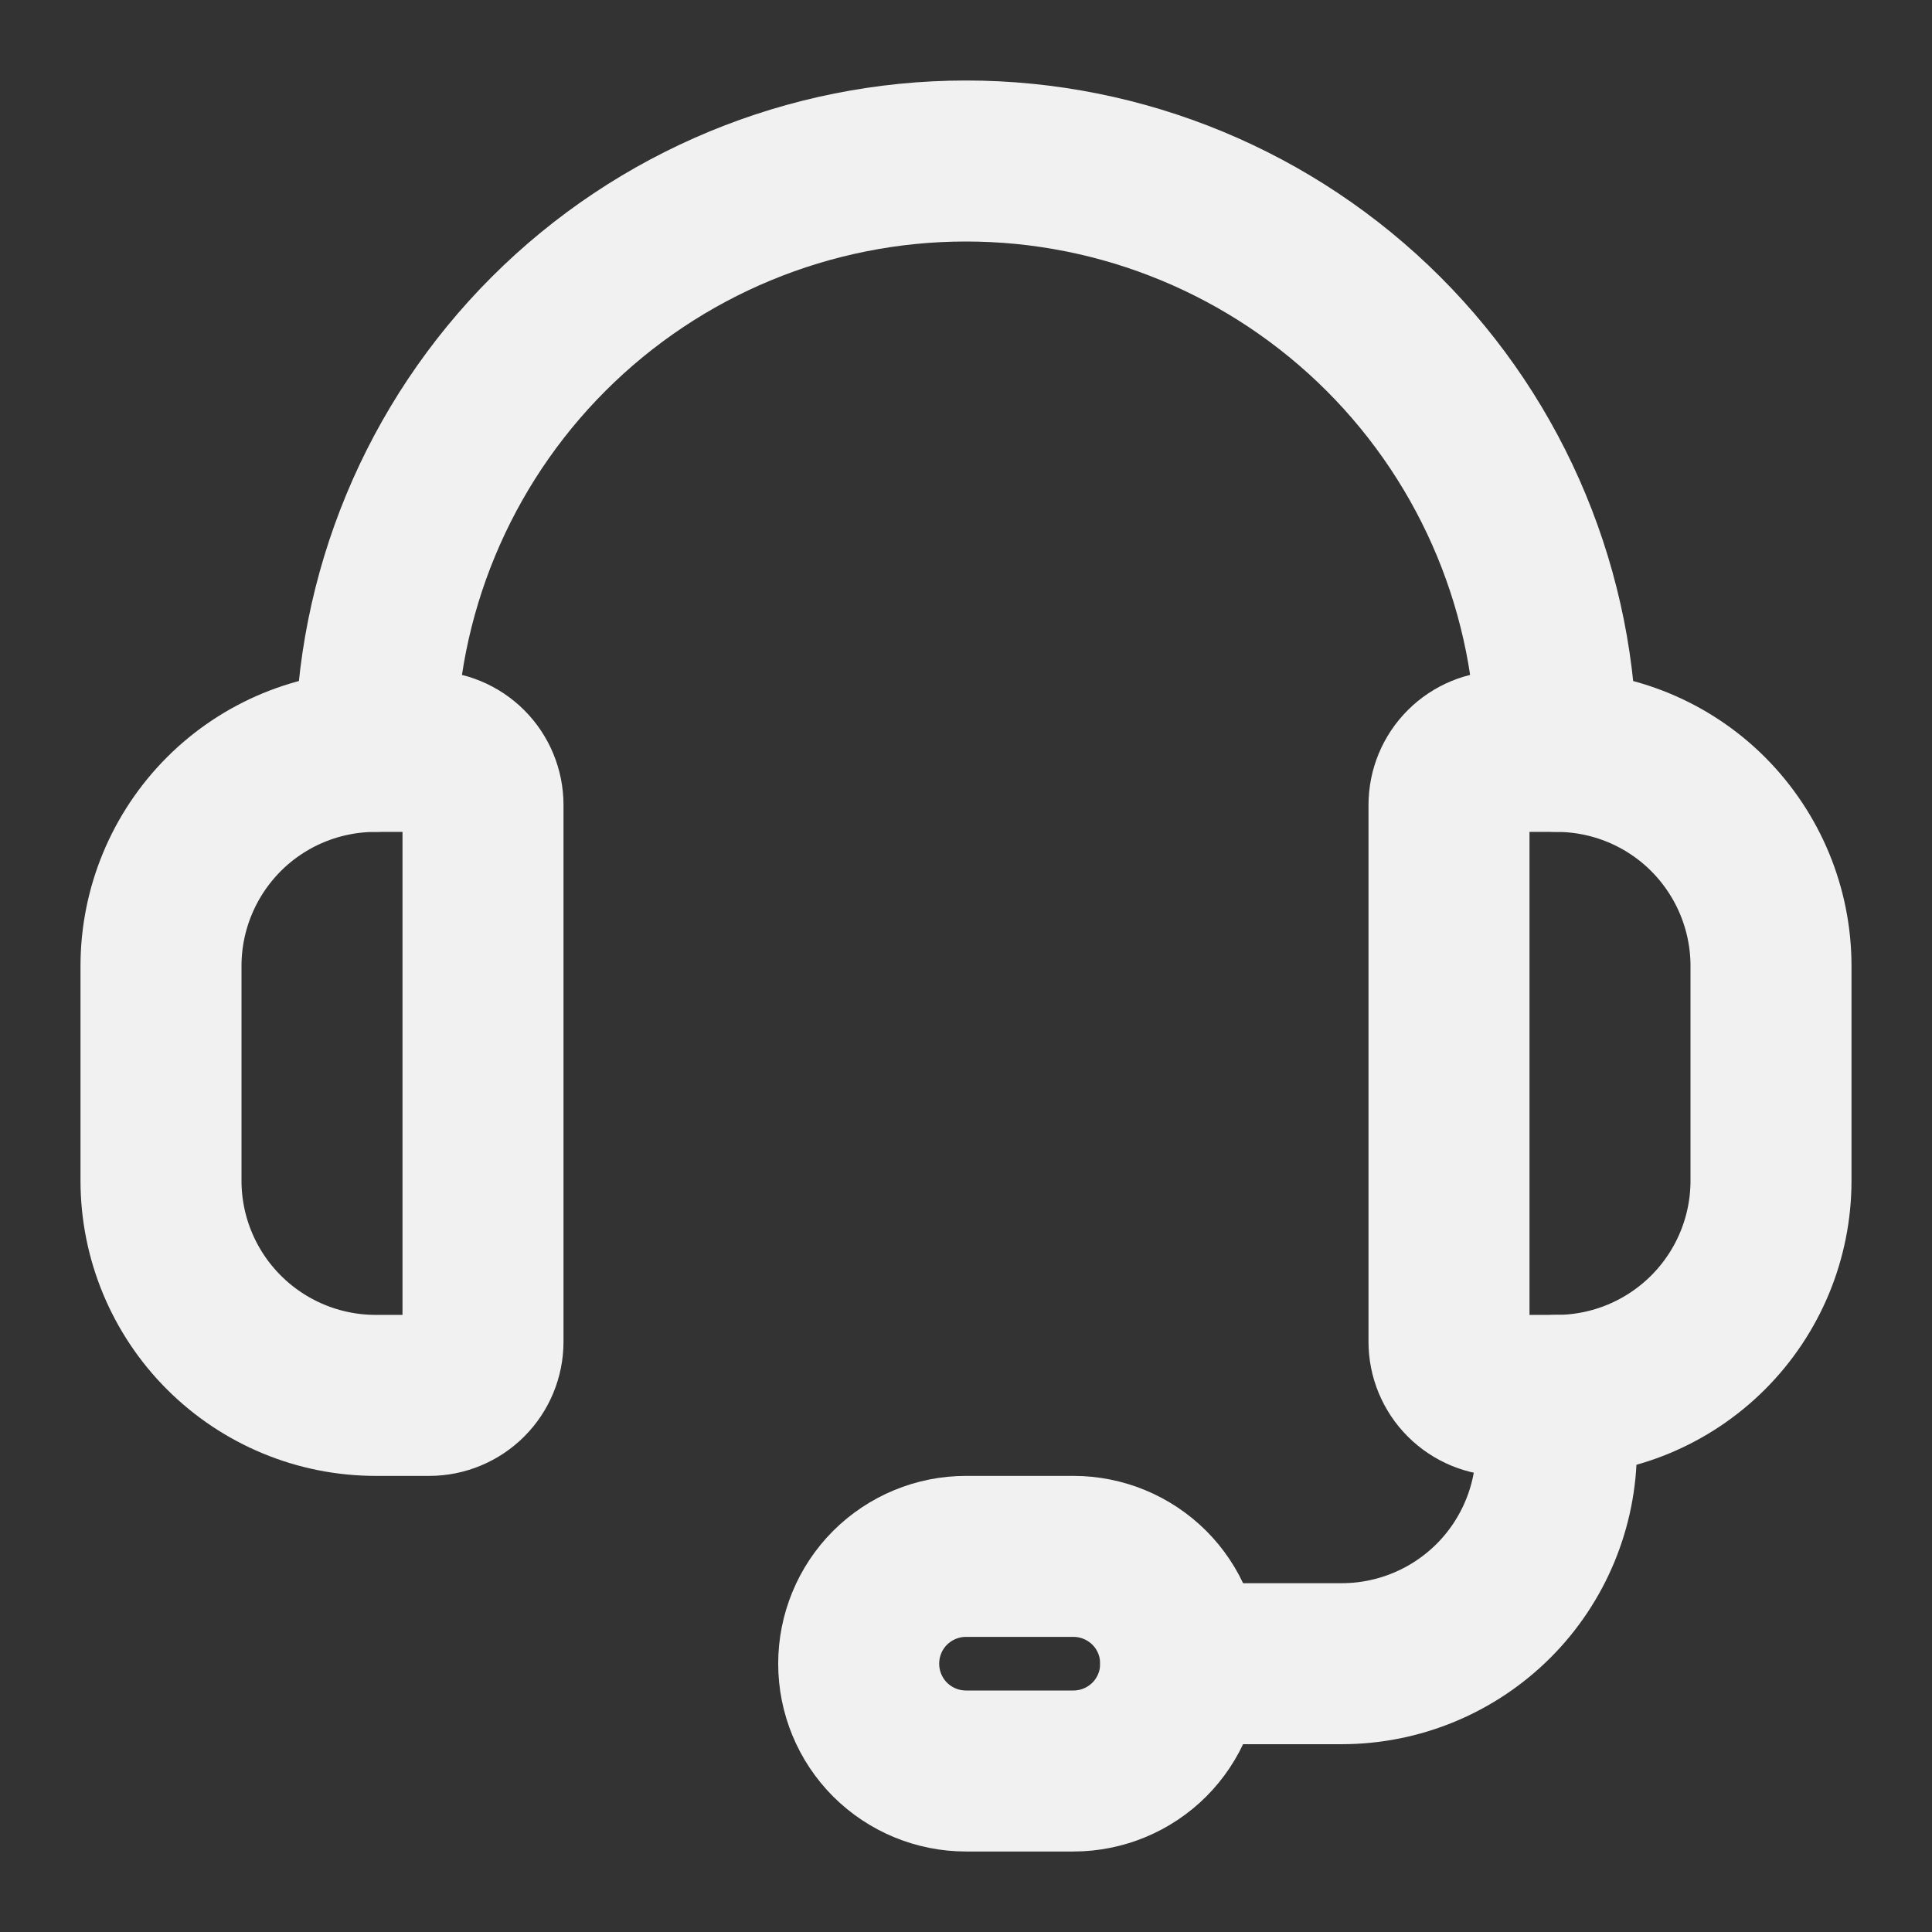
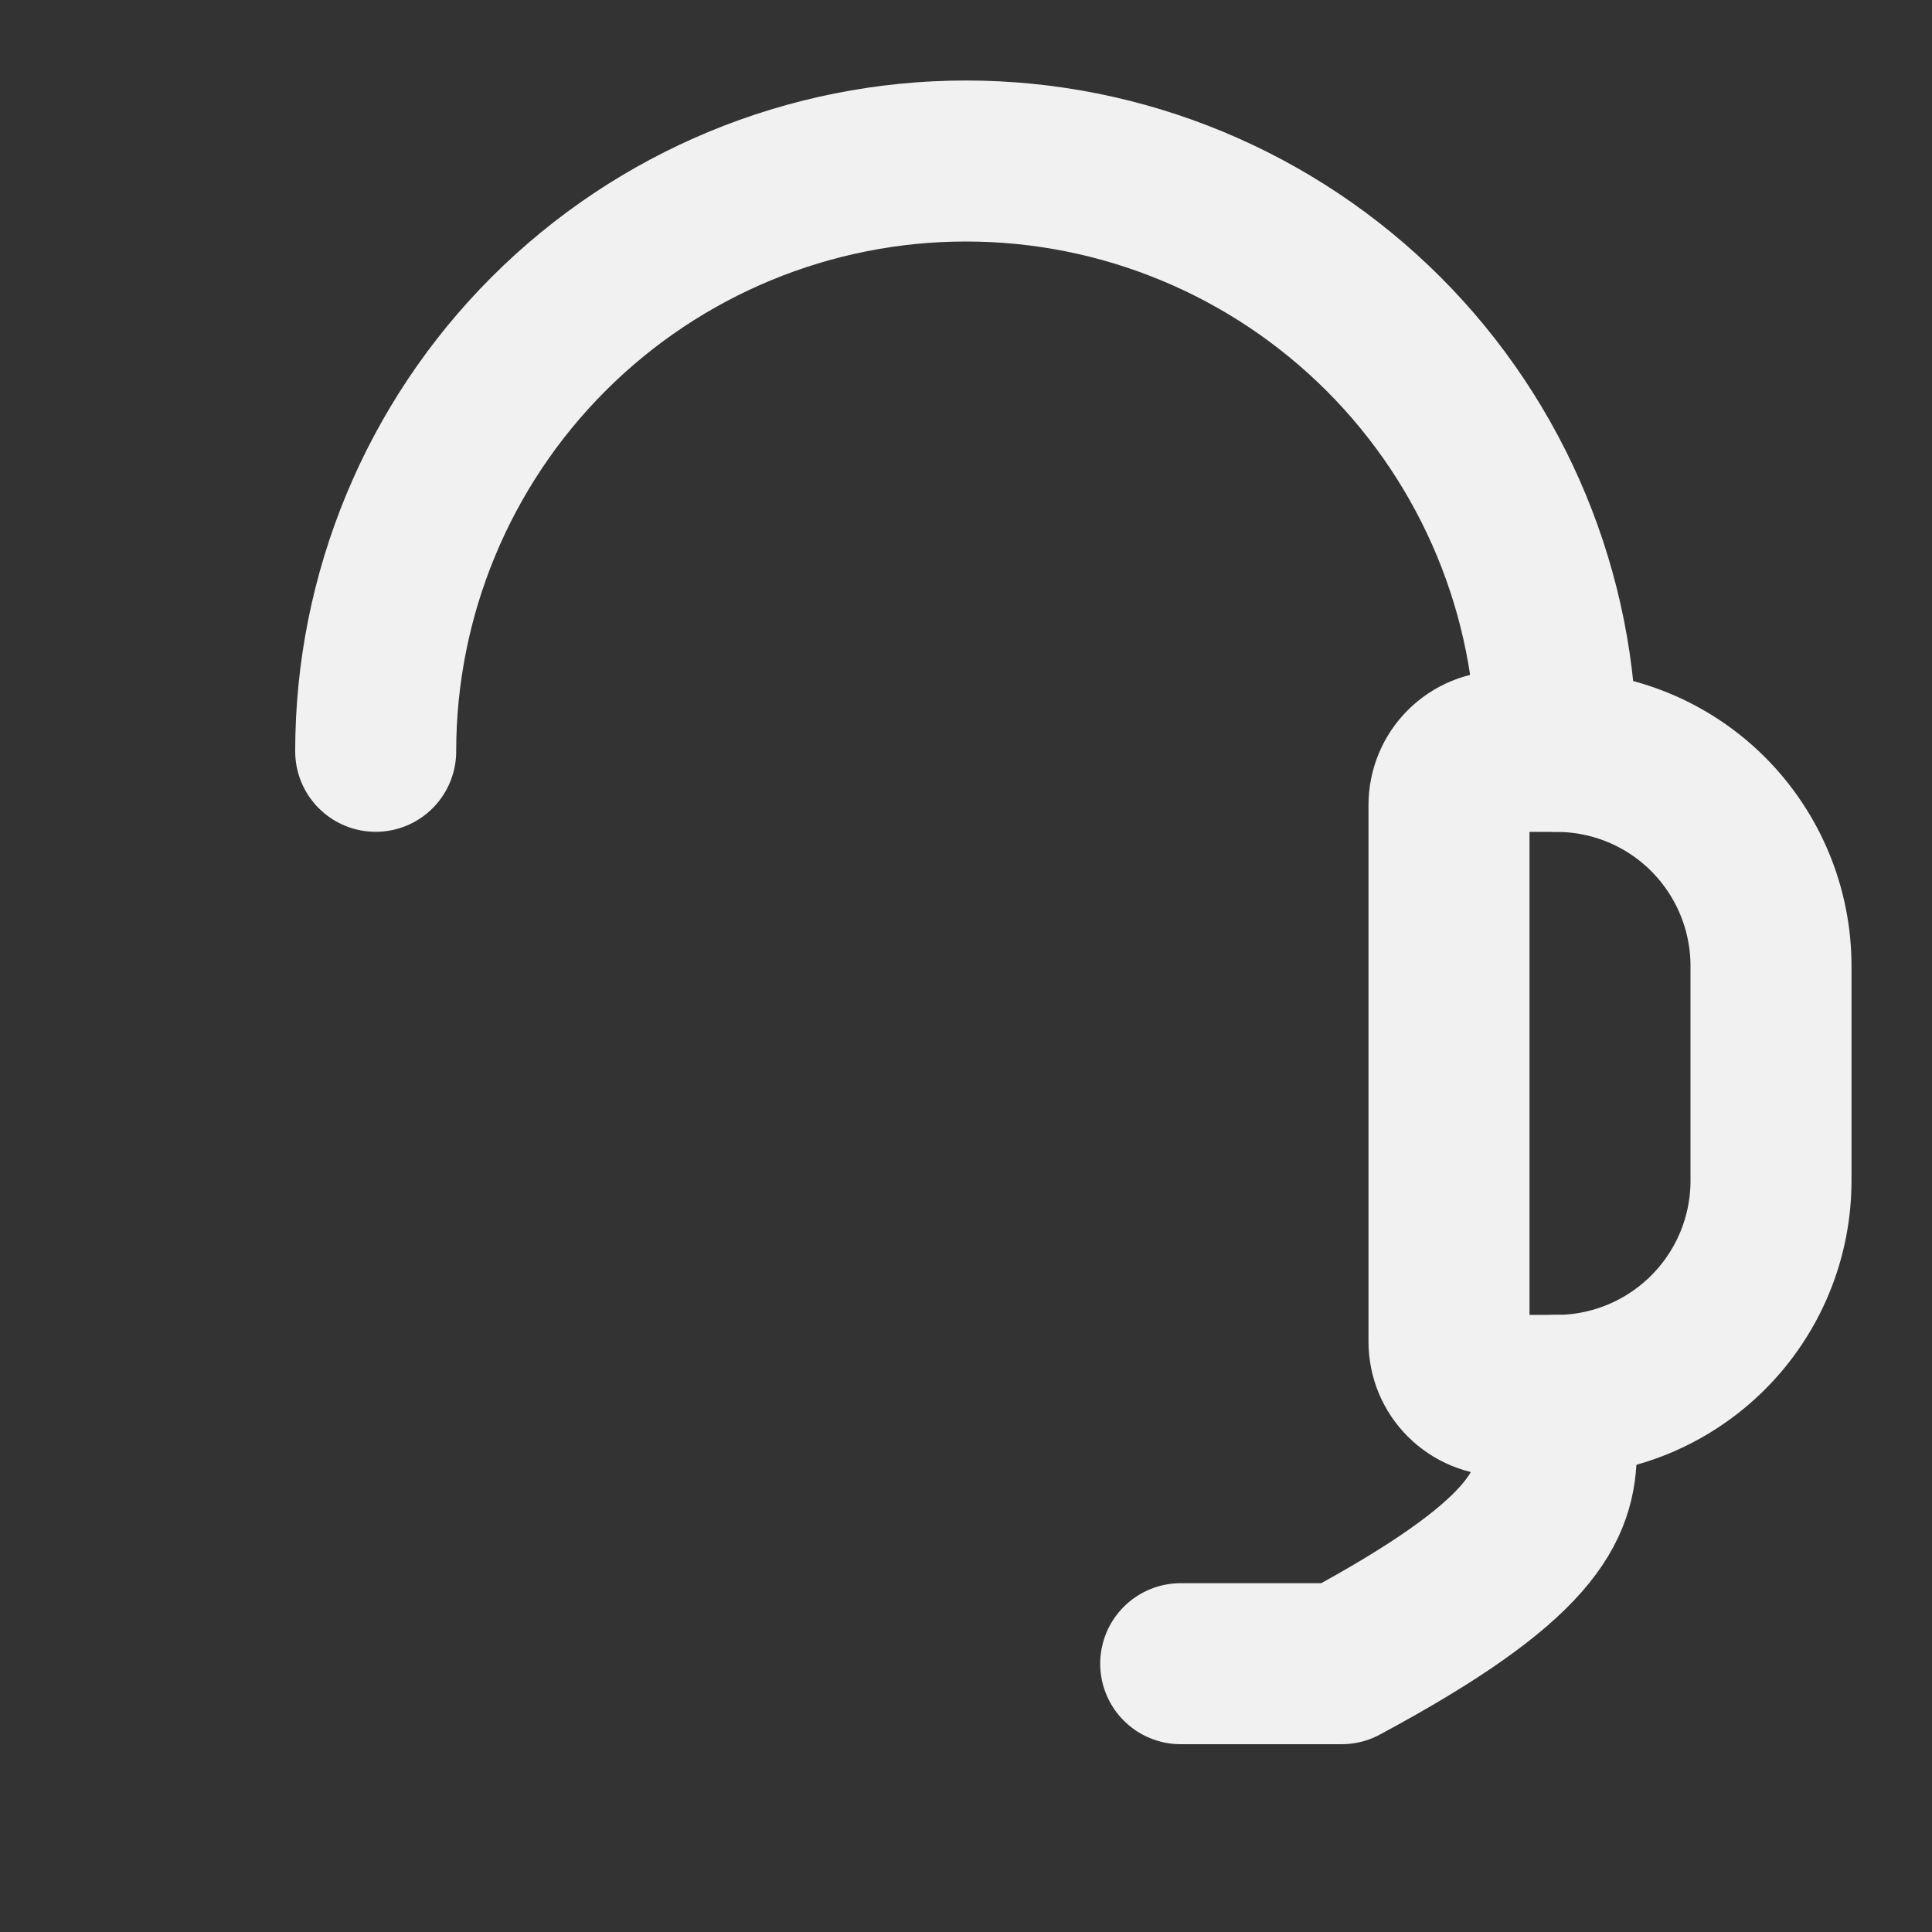
<svg xmlns="http://www.w3.org/2000/svg" width="24" height="24" viewBox="0 0 24 24" fill="none">
  <rect x="0" y="0" width="24" height="24" fill="#333333" stroke="none" />
-   <path d="M5.333 17.334H4.667C3.959 17.334 3.281 17.052 2.781 16.552C2.281 16.052 2 15.374 2 14.667V12C2 11.293 2.281 10.615 2.781 10.114C3.281 9.614 3.959 9.334 4.667 9.334H5.333C5.51 9.334 5.68 9.404 5.805 9.529C5.93 9.654 6 9.823 6 10V16.667C6 16.844 5.93 17.013 5.805 17.138C5.68 17.263 5.51 17.334 5.333 17.334Z" stroke="#F1F1F1" stroke-width="2" stroke-linecap="round" stroke-linejoin="round" />
  <path d="M19.333 17.334H18.667C18.49 17.334 18.32 17.263 18.195 17.138C18.07 17.013 18 16.844 18 16.667V10C18 9.823 18.07 9.654 18.195 9.529C18.32 9.404 18.49 9.334 18.667 9.334H19.333C20.041 9.334 20.719 9.614 21.219 10.114C21.719 10.615 22 11.293 22 12V14.667C22 15.374 21.719 16.052 21.219 16.552C20.719 17.052 20.041 17.334 19.333 17.334Z" stroke="#F1F1F1" stroke-width="2" stroke-linecap="round" stroke-linejoin="round" />
  <path d="M4.667 9.333C4.667 7.388 5.44 5.523 6.815 4.148C8.19 2.773 10.055 2 12 2V2C13.945 2 15.81 2.773 17.186 4.148C18.561 5.523 19.334 7.388 19.334 9.333" stroke="#F1F1F1" stroke-width="2" stroke-linecap="round" stroke-linejoin="round" />
-   <path d="M14.667 20.667H16.667C17.374 20.667 18.052 20.386 18.553 19.886C19.053 19.386 19.334 18.707 19.334 18V17.334" stroke="#F1F1F1" stroke-width="2" stroke-linecap="round" stroke-linejoin="round" />
-   <path d="M13.334 22H12C11.647 22 11.308 21.86 11.057 21.61C10.807 21.36 10.667 21.02 10.667 20.667C10.667 20.313 10.807 19.974 11.057 19.724C11.308 19.474 11.647 19.334 12 19.334H13.334C13.687 19.334 14.026 19.474 14.277 19.724C14.527 19.974 14.667 20.313 14.667 20.667C14.667 21.02 14.527 21.36 14.277 21.61C14.026 21.86 13.687 22 13.334 22Z" stroke="#F1F1F1" stroke-width="2" stroke-linecap="round" stroke-linejoin="round" />
+   <path d="M14.667 20.667H16.667C19.053 19.386 19.334 18.707 19.334 18V17.334" stroke="#F1F1F1" stroke-width="2" stroke-linecap="round" stroke-linejoin="round" />
</svg>